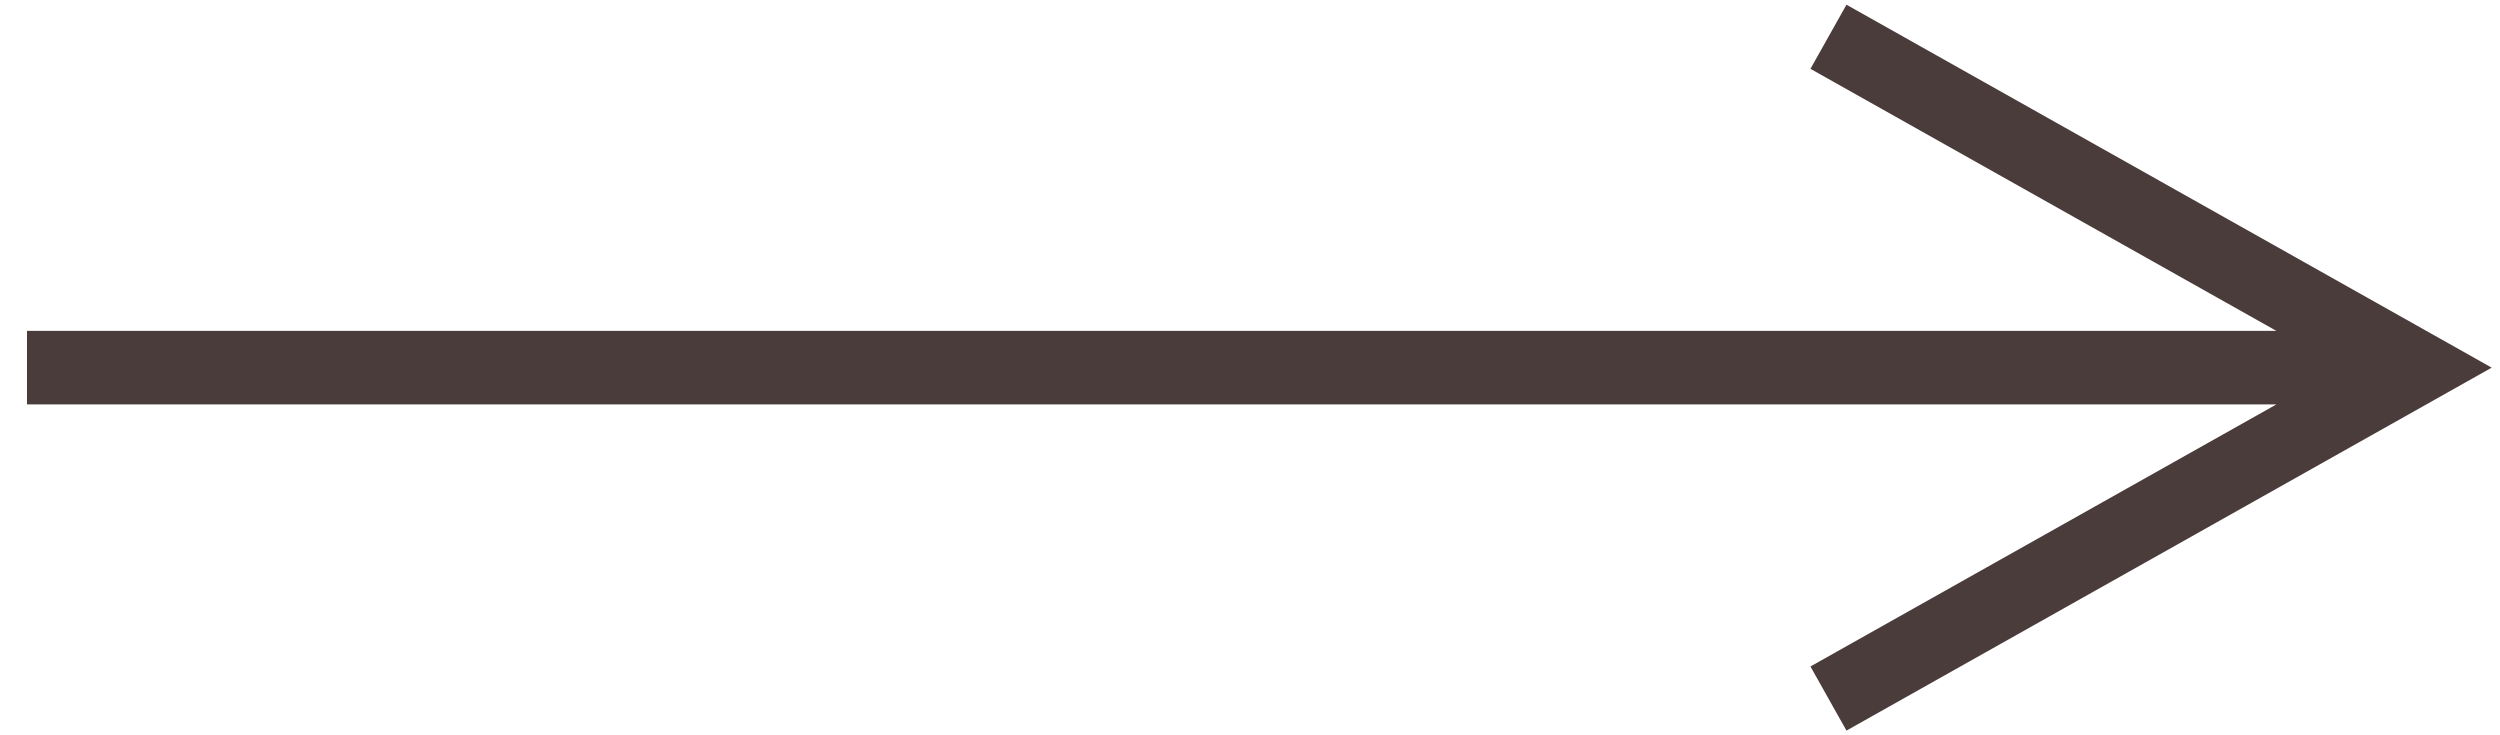
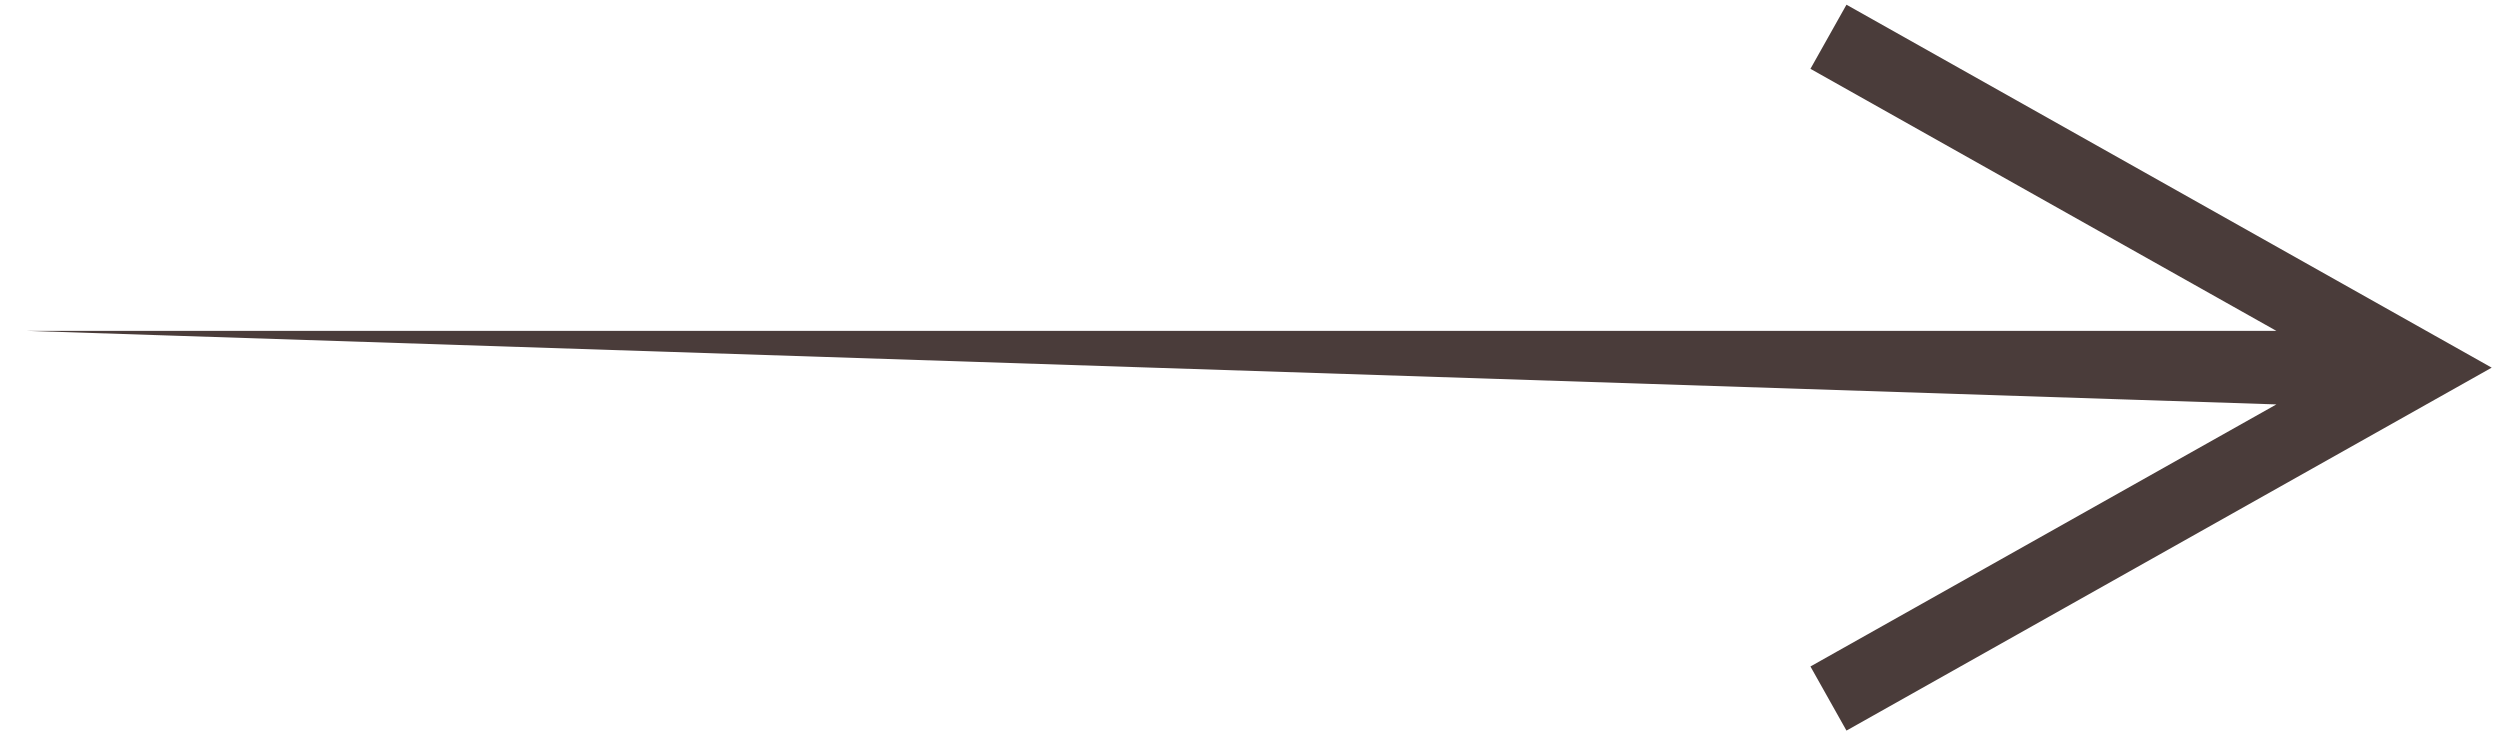
<svg xmlns="http://www.w3.org/2000/svg" width="34px" height="10px" viewBox="0 0 34 10" version="1.1">
  <title>Path</title>
  <g id="desktop" stroke="none" stroke-width="1" fill="none" fill-rule="evenodd">
    <g id="contact" transform="translate(-949, -865)" fill="#4A3C3A" fill-rule="nonzero">
      <g id="button" transform="translate(844, 763)">
        <g id="Group-9" transform="translate(0, 87)">
-           <path id="Path" d="M130.112,15.064 L138.112,19.564 L138.887,20 L138.112,20.436 L130.112,24.936 L129.622,24.064 L135.959,20.5 L105.367,20.5 L105.367,19.5 L135.959,19.5 L129.622,15.936 L130.112,15.064 Z" />
+           <path id="Path" d="M130.112,15.064 L138.112,19.564 L138.887,20 L138.112,20.436 L130.112,24.936 L129.622,24.064 L135.959,20.5 L105.367,19.5 L135.959,19.5 L129.622,15.936 L130.112,15.064 Z" />
        </g>
      </g>
    </g>
  </g>
</svg>